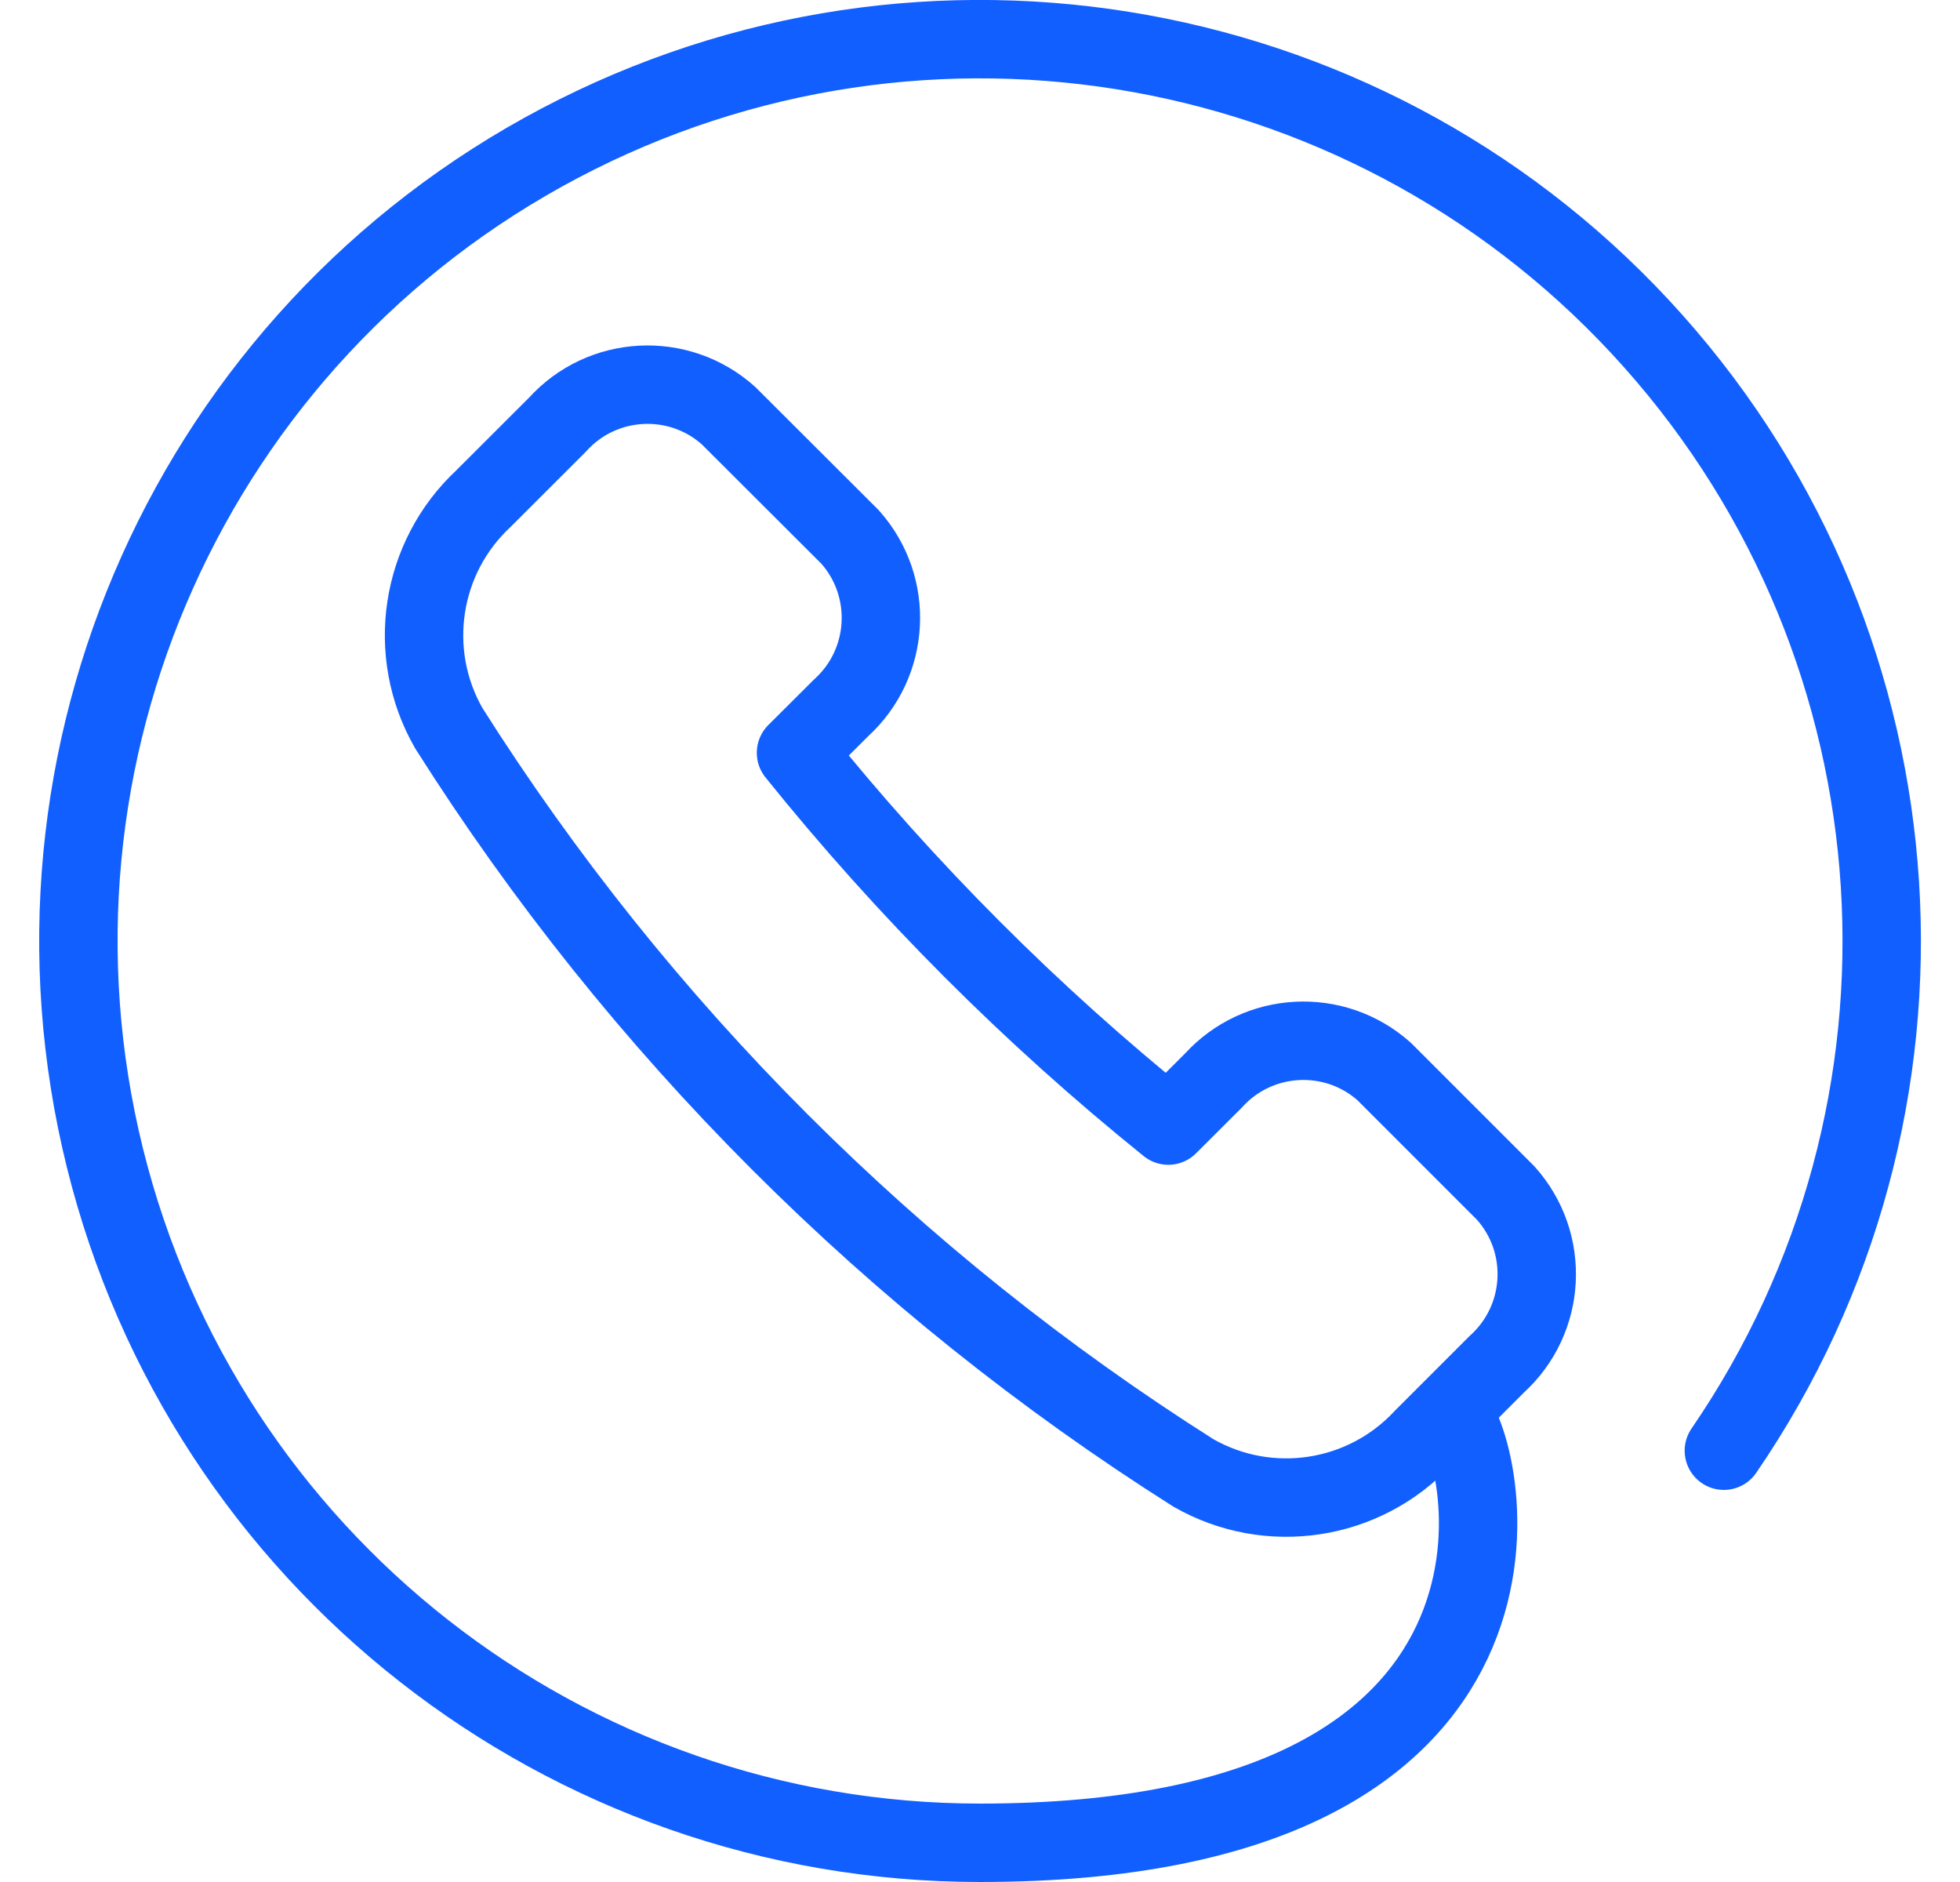
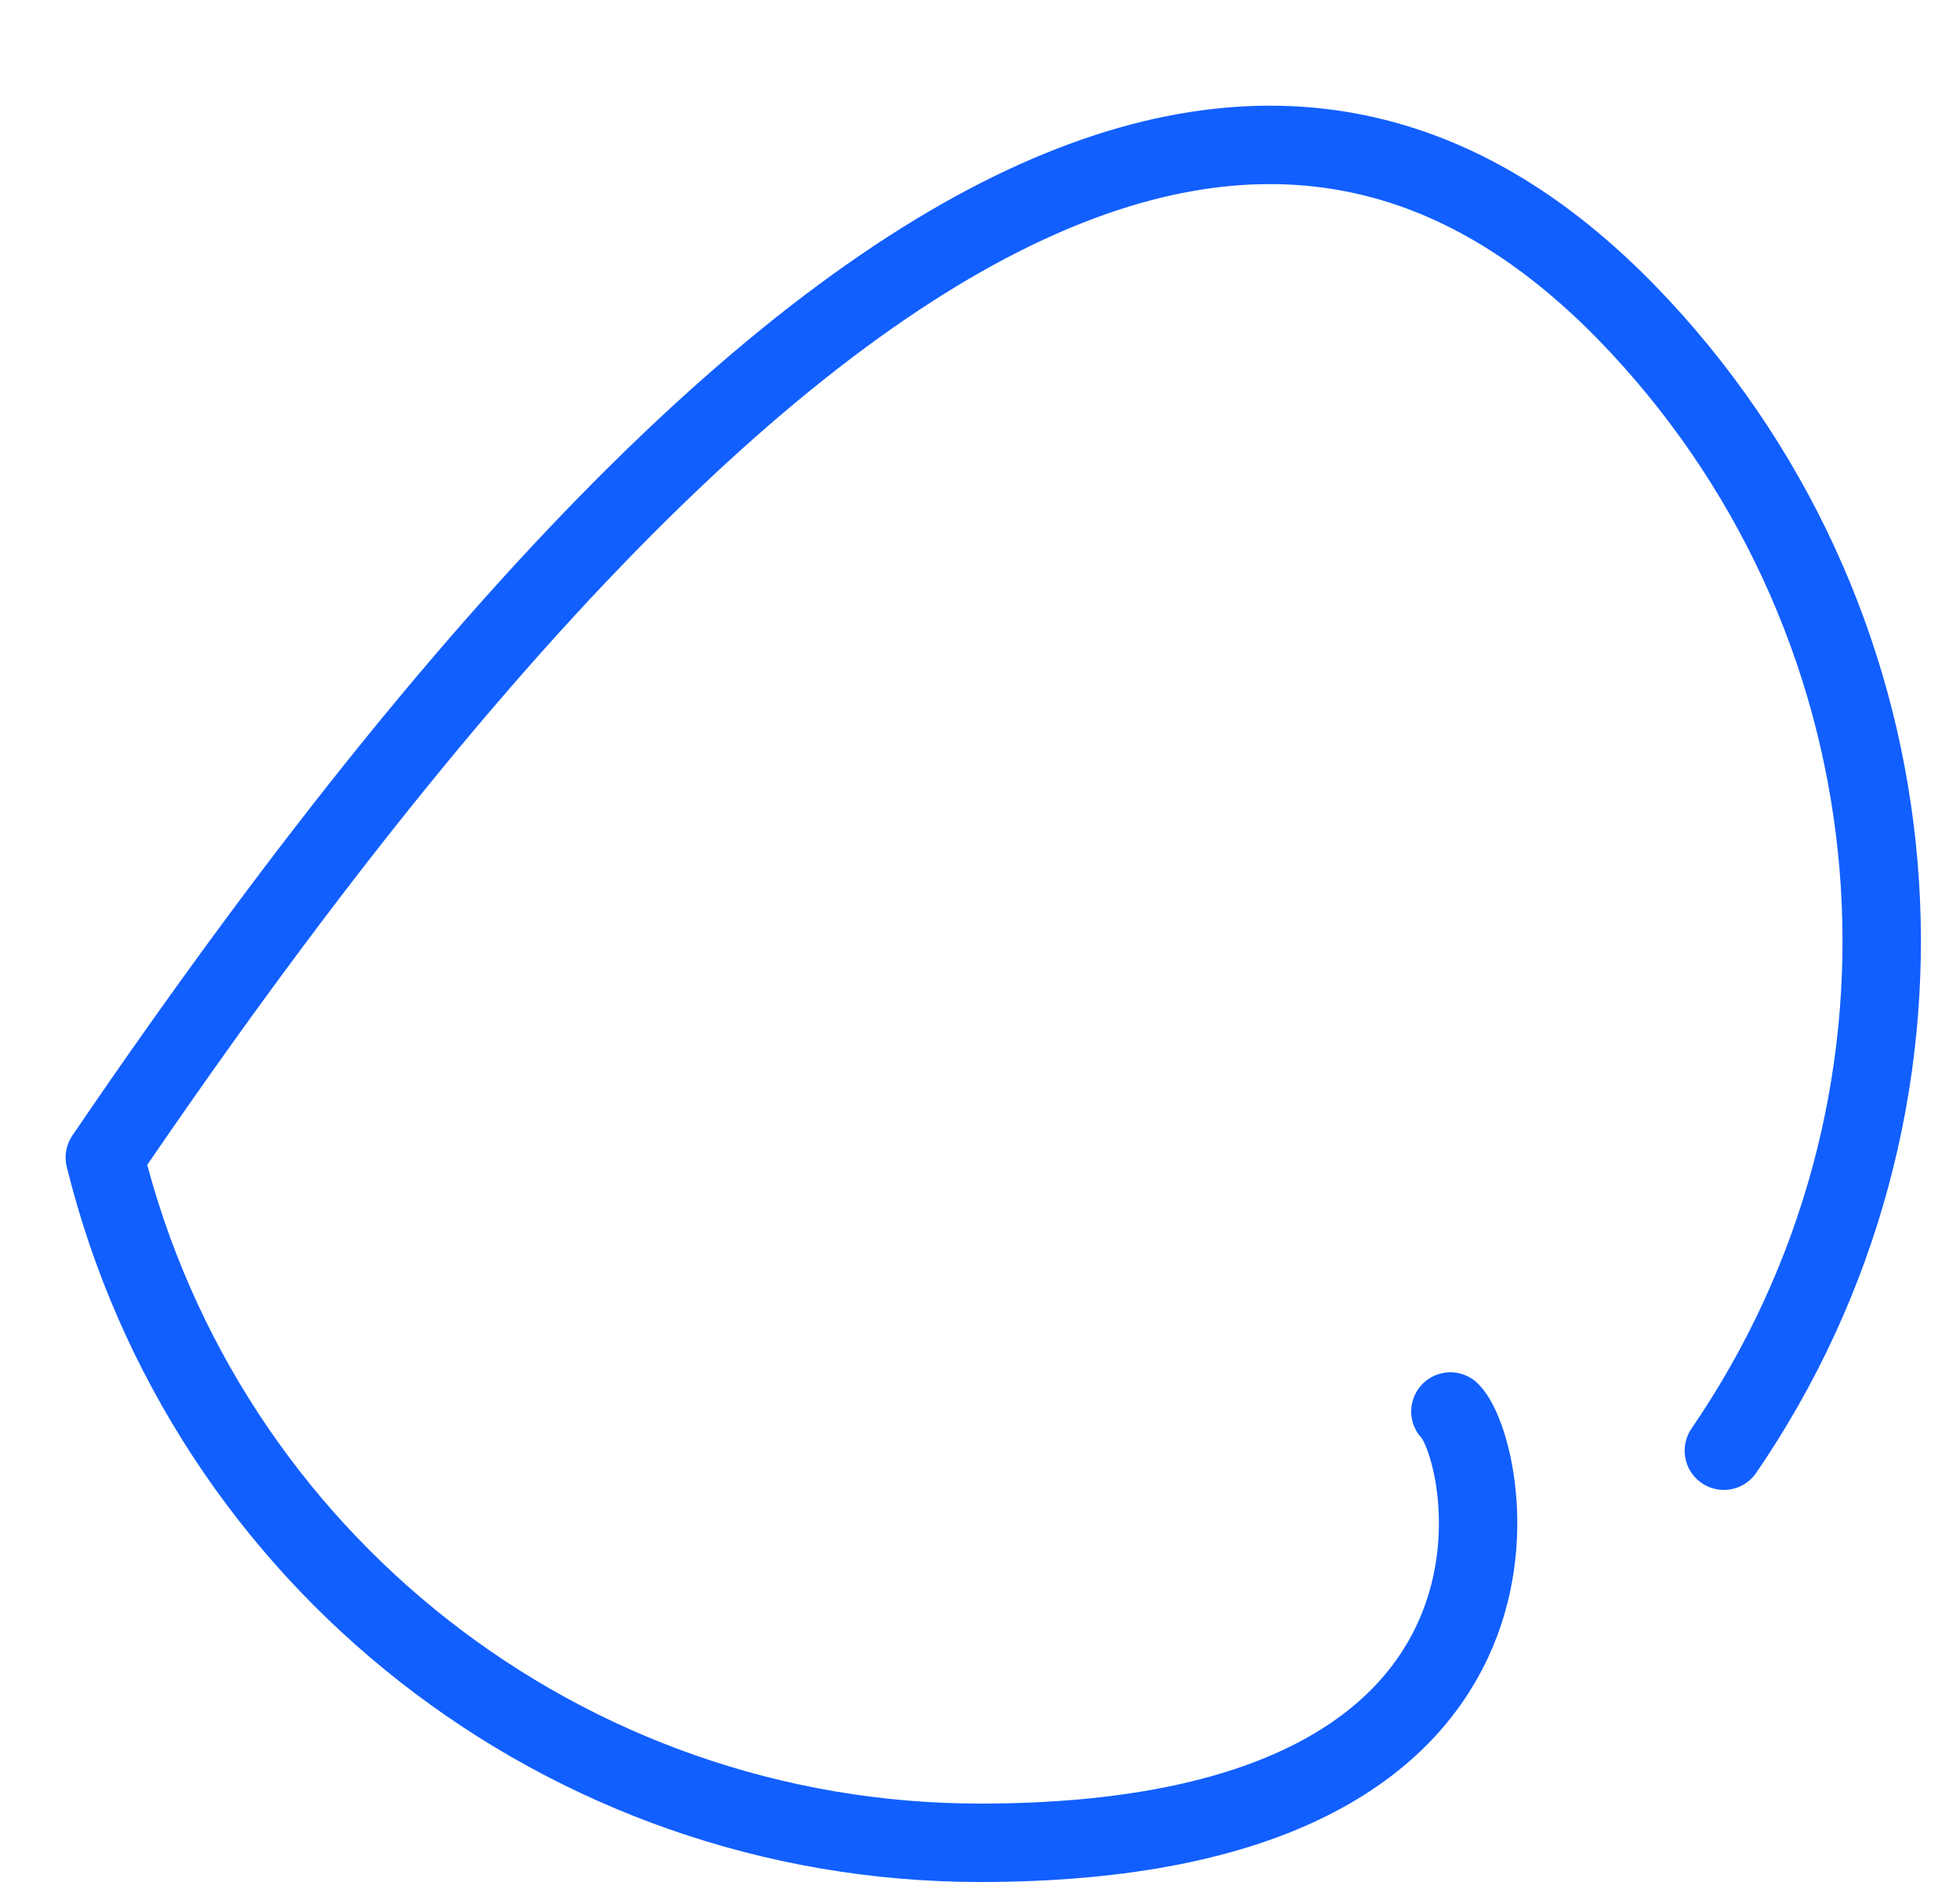
<svg xmlns="http://www.w3.org/2000/svg" width="25" height="24" viewBox="0 0 25 24" fill="none">
-   <path fill-rule="evenodd" clip-rule="evenodd" d="M10.727 9.028C11.358 8.456 11.409 7.482 10.842 6.847L9.292 5.3C8.657 4.732 7.682 4.783 7.111 5.415L6.167 6.358C5.358 7.112 5.174 8.324 5.723 9.284C8.147 13.115 11.392 16.36 15.223 18.784C16.183 19.332 17.394 19.149 18.148 18.341L19.092 17.397C19.724 16.825 19.775 15.85 19.206 15.215L17.657 13.666C17.023 13.099 16.049 13.15 15.477 13.78L14.902 14.354C13.153 12.945 11.561 11.351 10.153 9.6L10.727 9.028Z" stroke="#125FFF" stroke-linecap="round" stroke-linejoin="round" />
-   <path d="M18.5 18C19 18.5 20.06 23.5 12.5 23.5C7.213 23.5 2.607 19.894 1.337 14.761C0.068 9.628 2.462 4.291 7.14 1.826C11.817 -0.639 17.573 0.403 21.089 4.352C24.606 8.301 24.977 14.138 21.988 18.5" stroke="#125FFF" stroke-linecap="round" stroke-linejoin="round" />
+   <path d="M18.5 18C19 18.5 20.06 23.5 12.5 23.5C7.213 23.5 2.607 19.894 1.337 14.761C11.817 -0.639 17.573 0.403 21.089 4.352C24.606 8.301 24.977 14.138 21.988 18.5" stroke="#125FFF" stroke-linecap="round" stroke-linejoin="round" />
</svg>